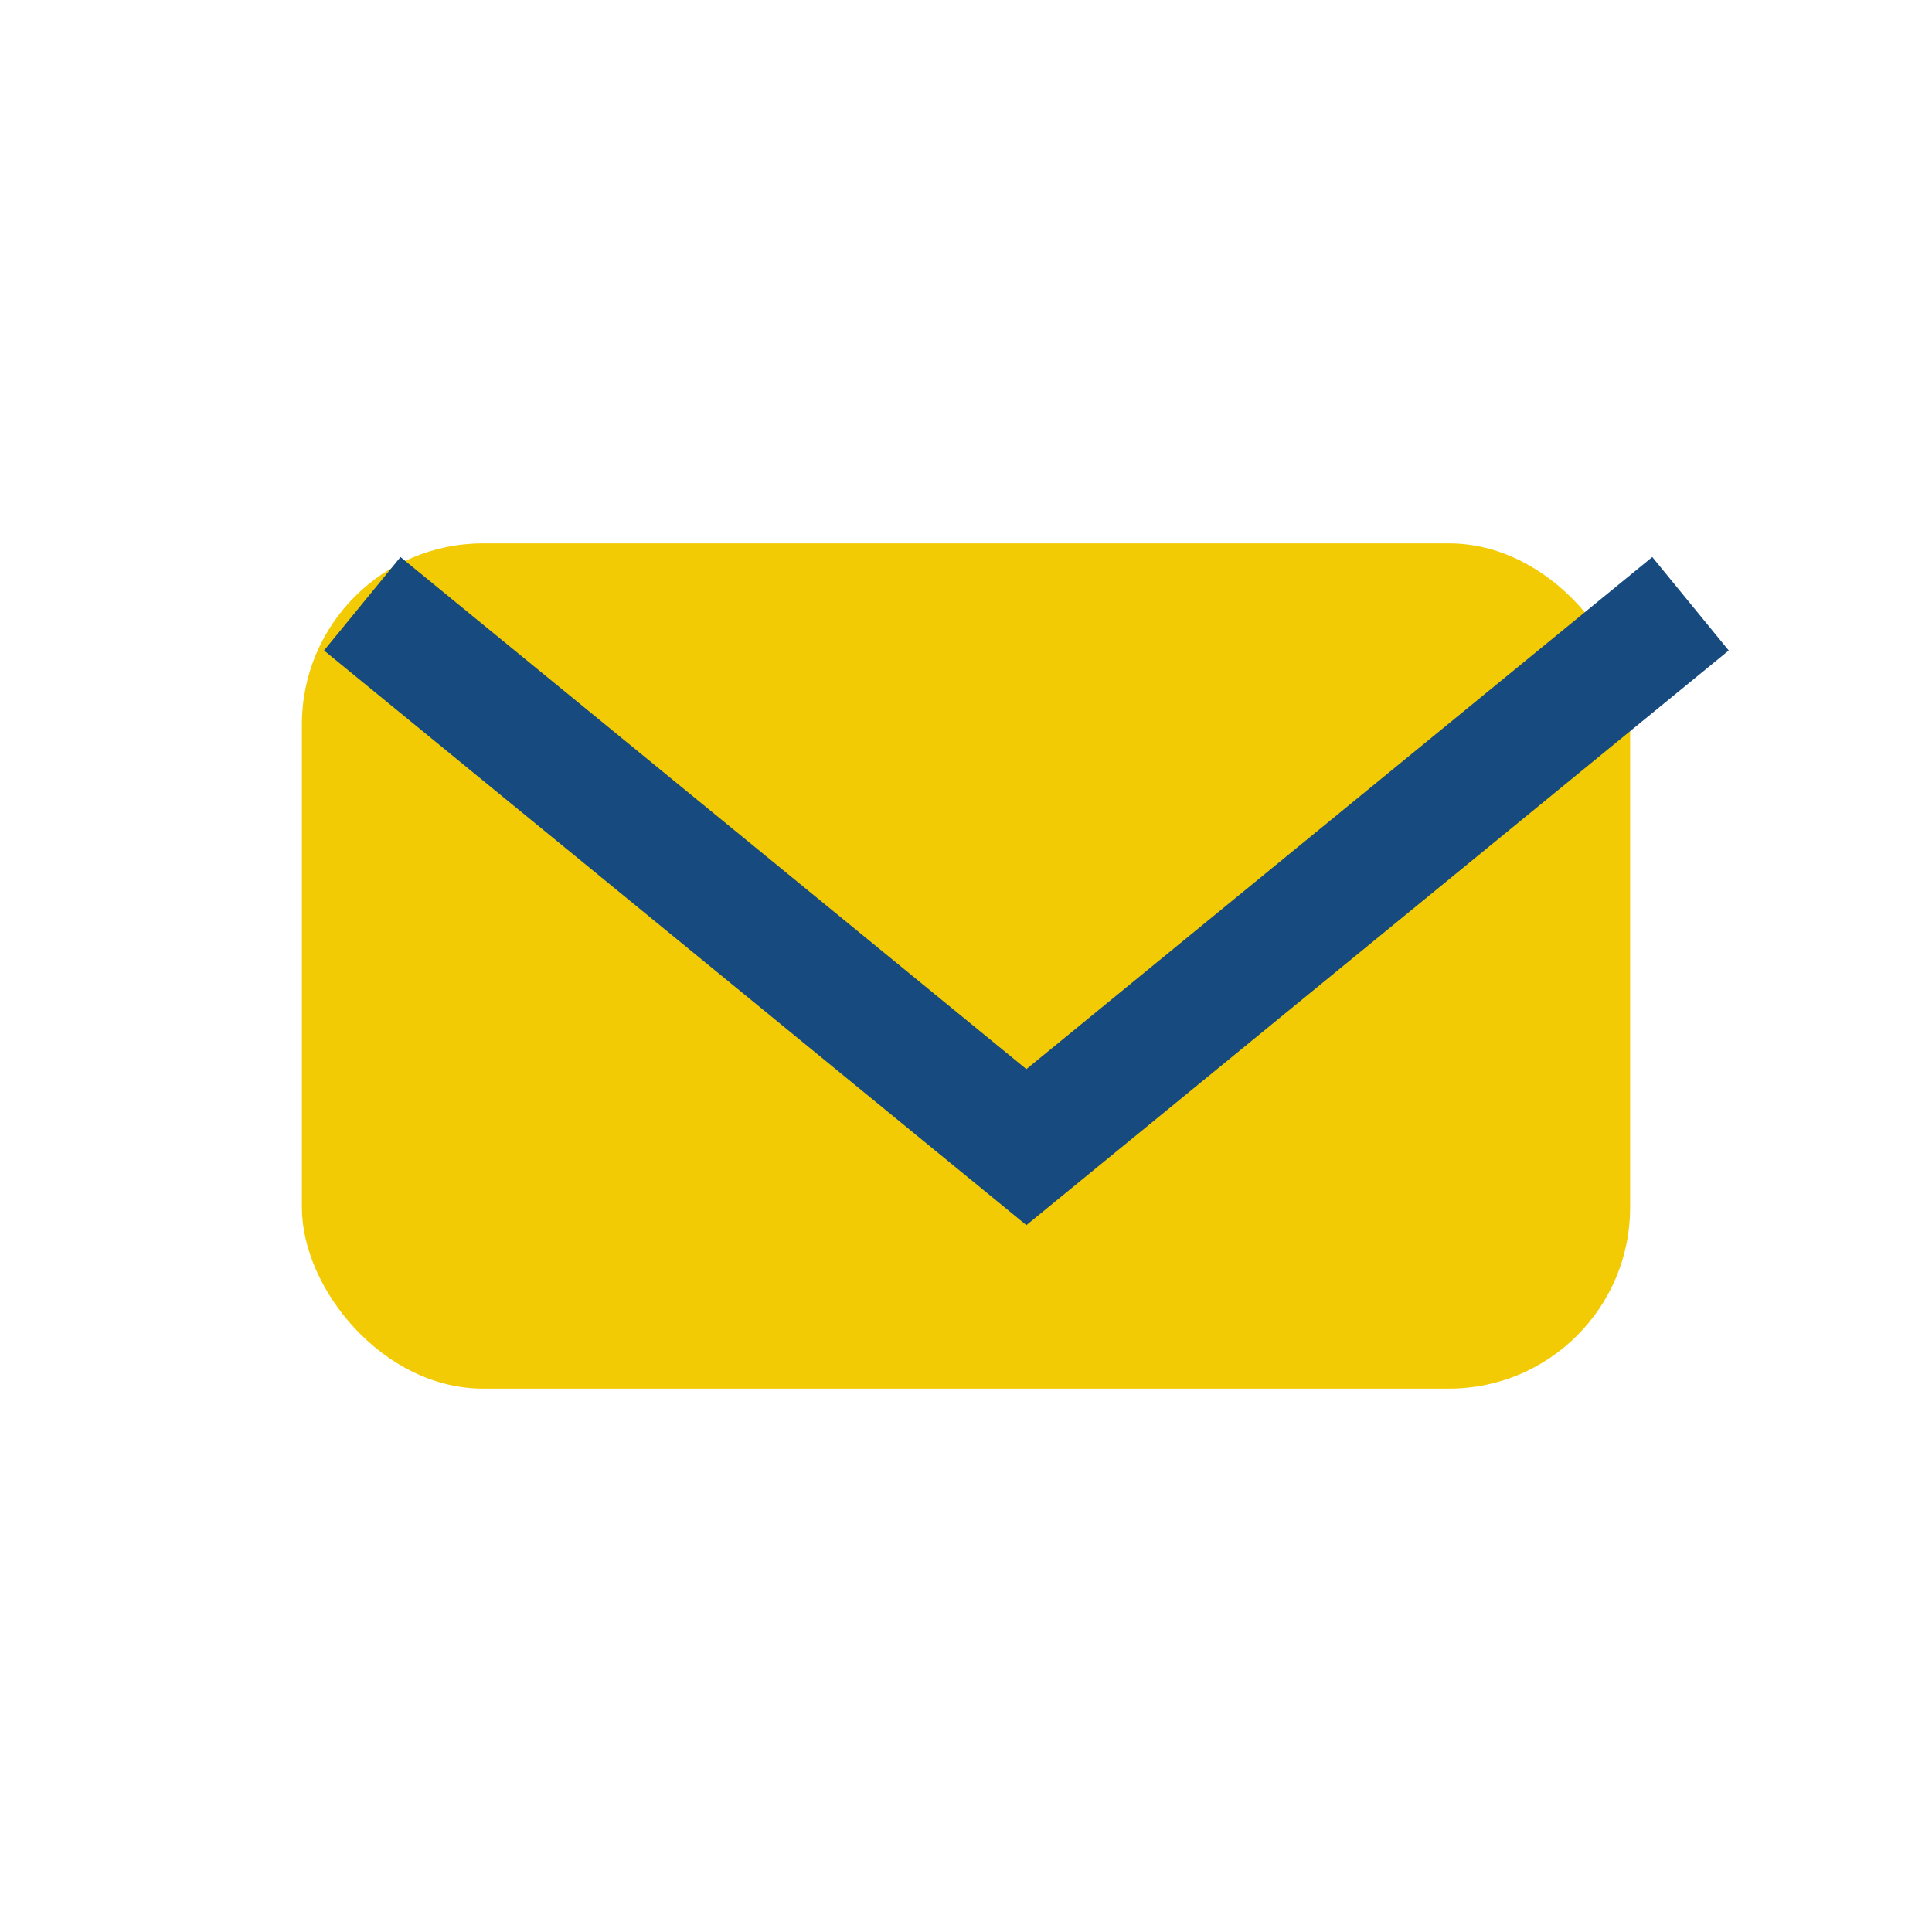
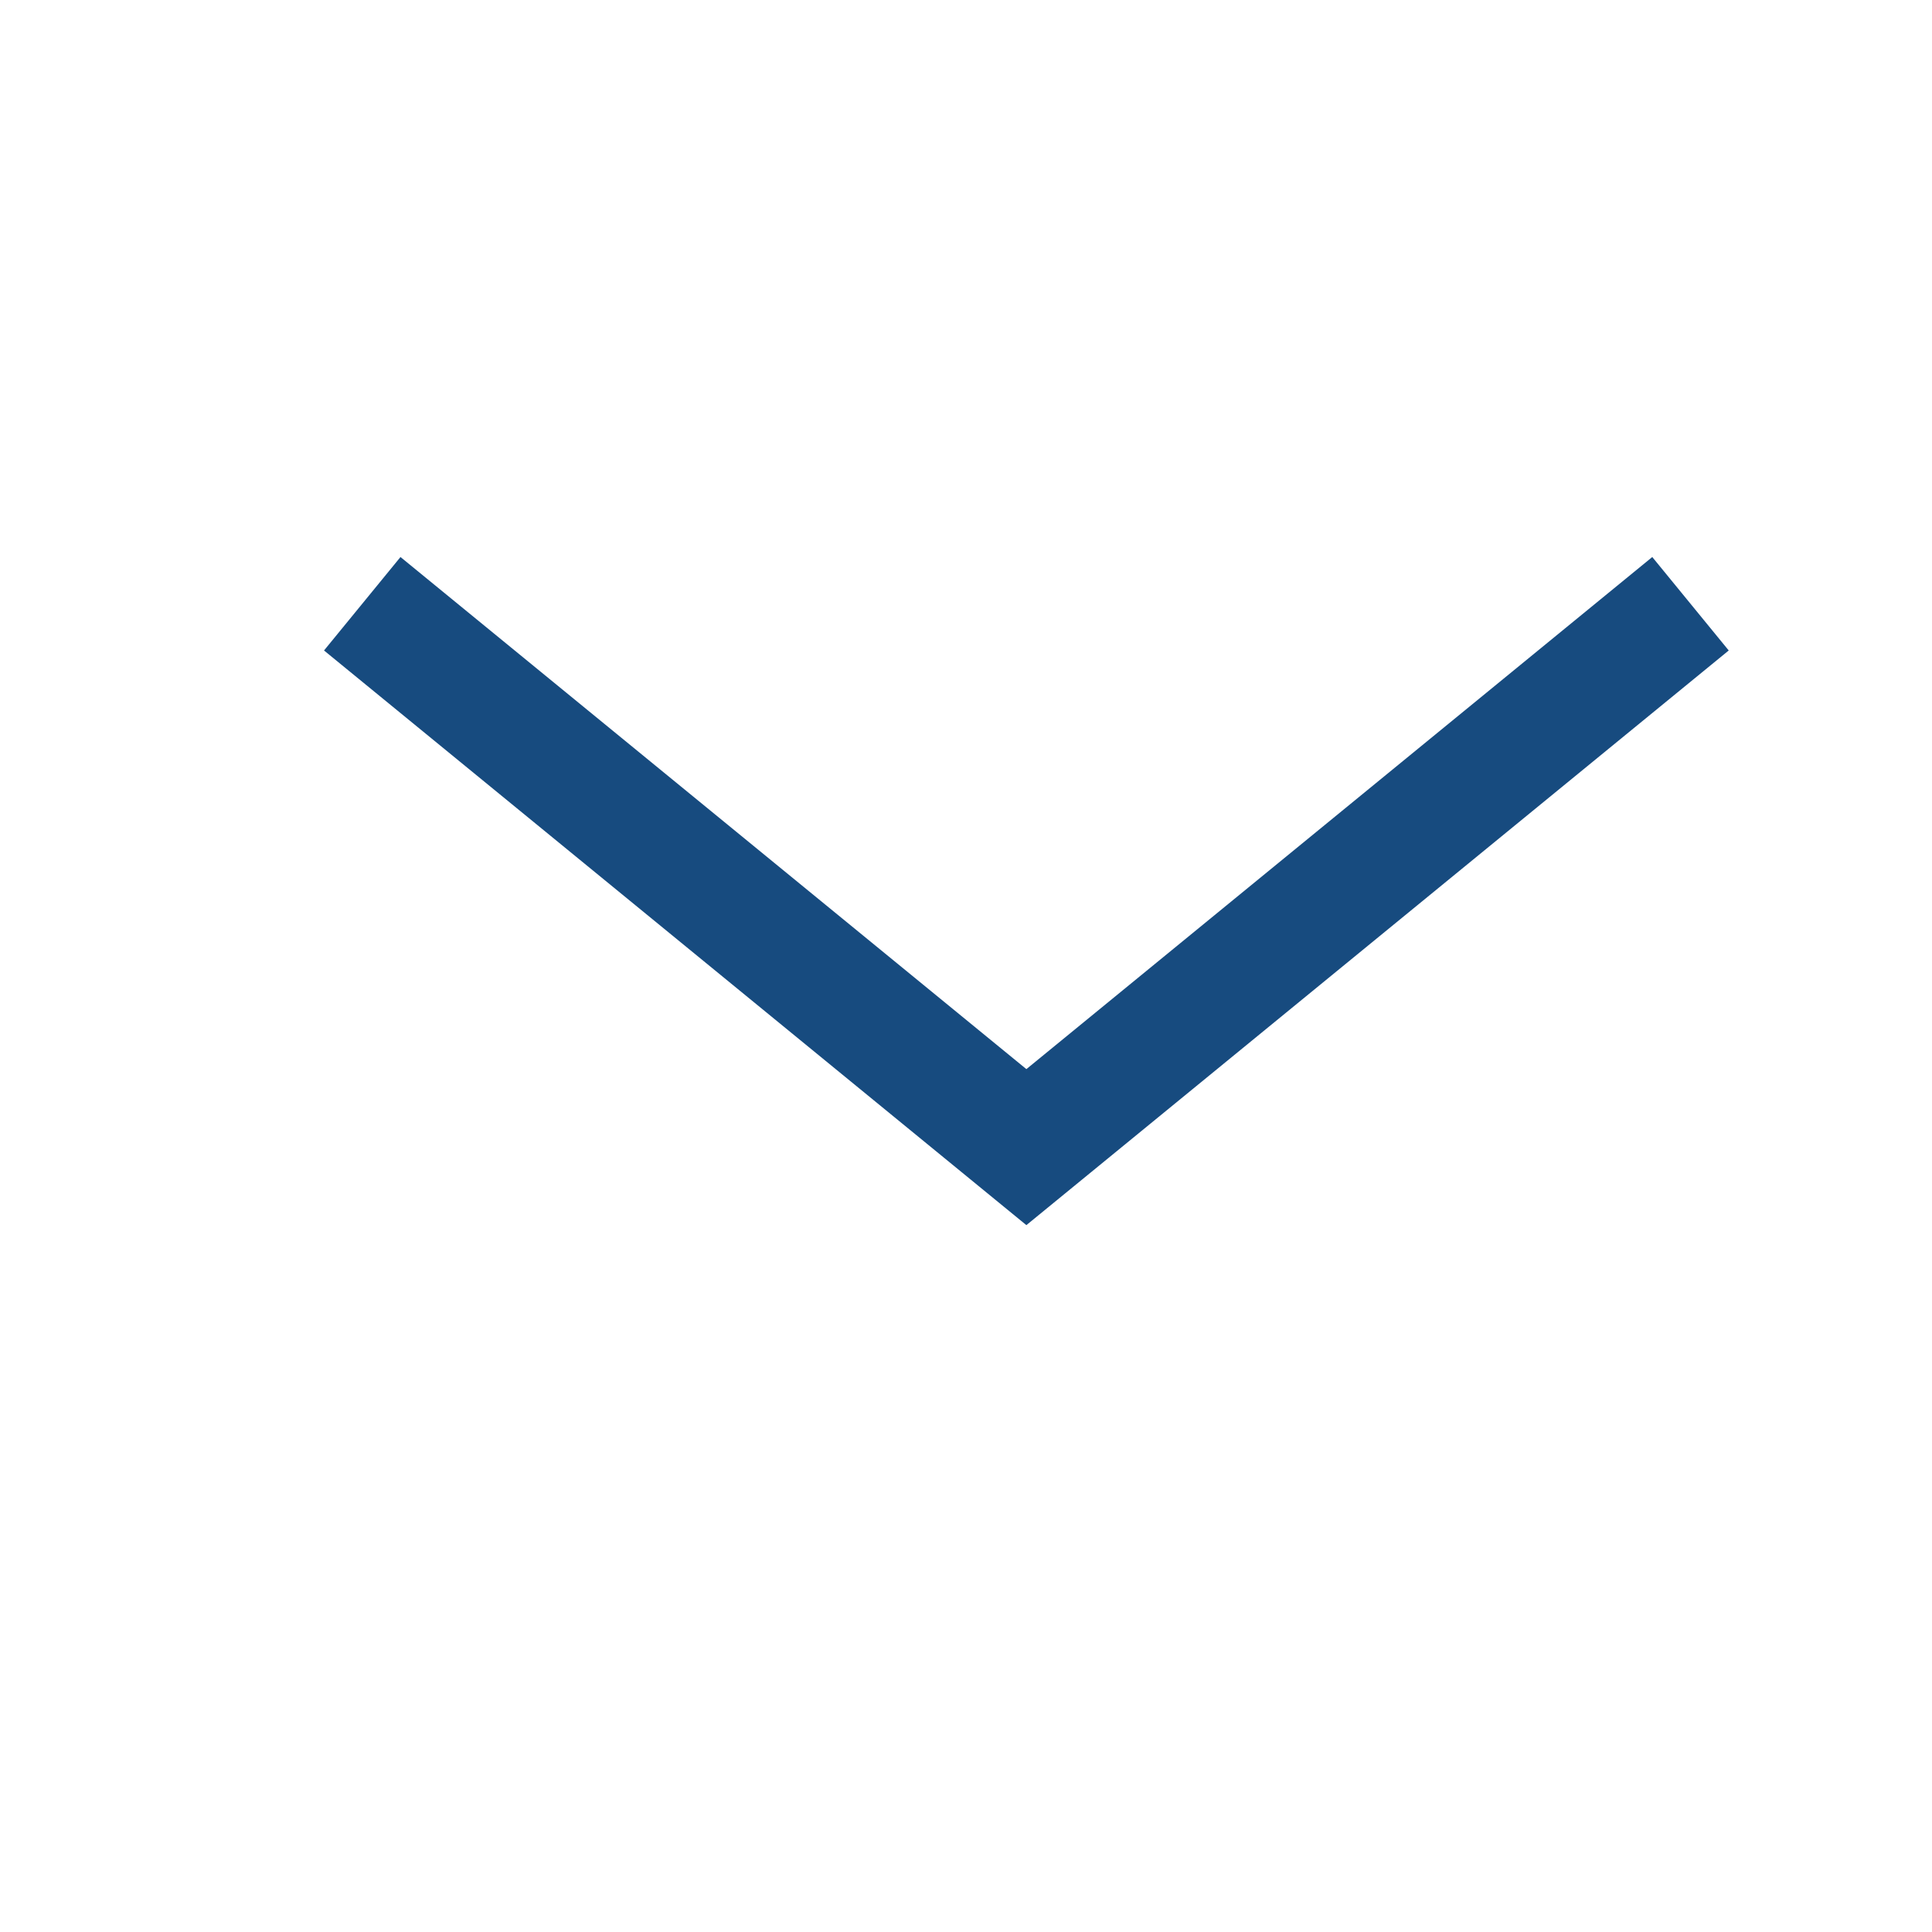
<svg xmlns="http://www.w3.org/2000/svg" width="32" height="32" viewBox="0 0 32 32">
-   <rect x="5" y="9" width="22" height="14" rx="3" fill="#F2CB05" />
  <path d="M6 10l11 9 11-9" fill="none" stroke="#174B7F" stroke-width="2" />
</svg>